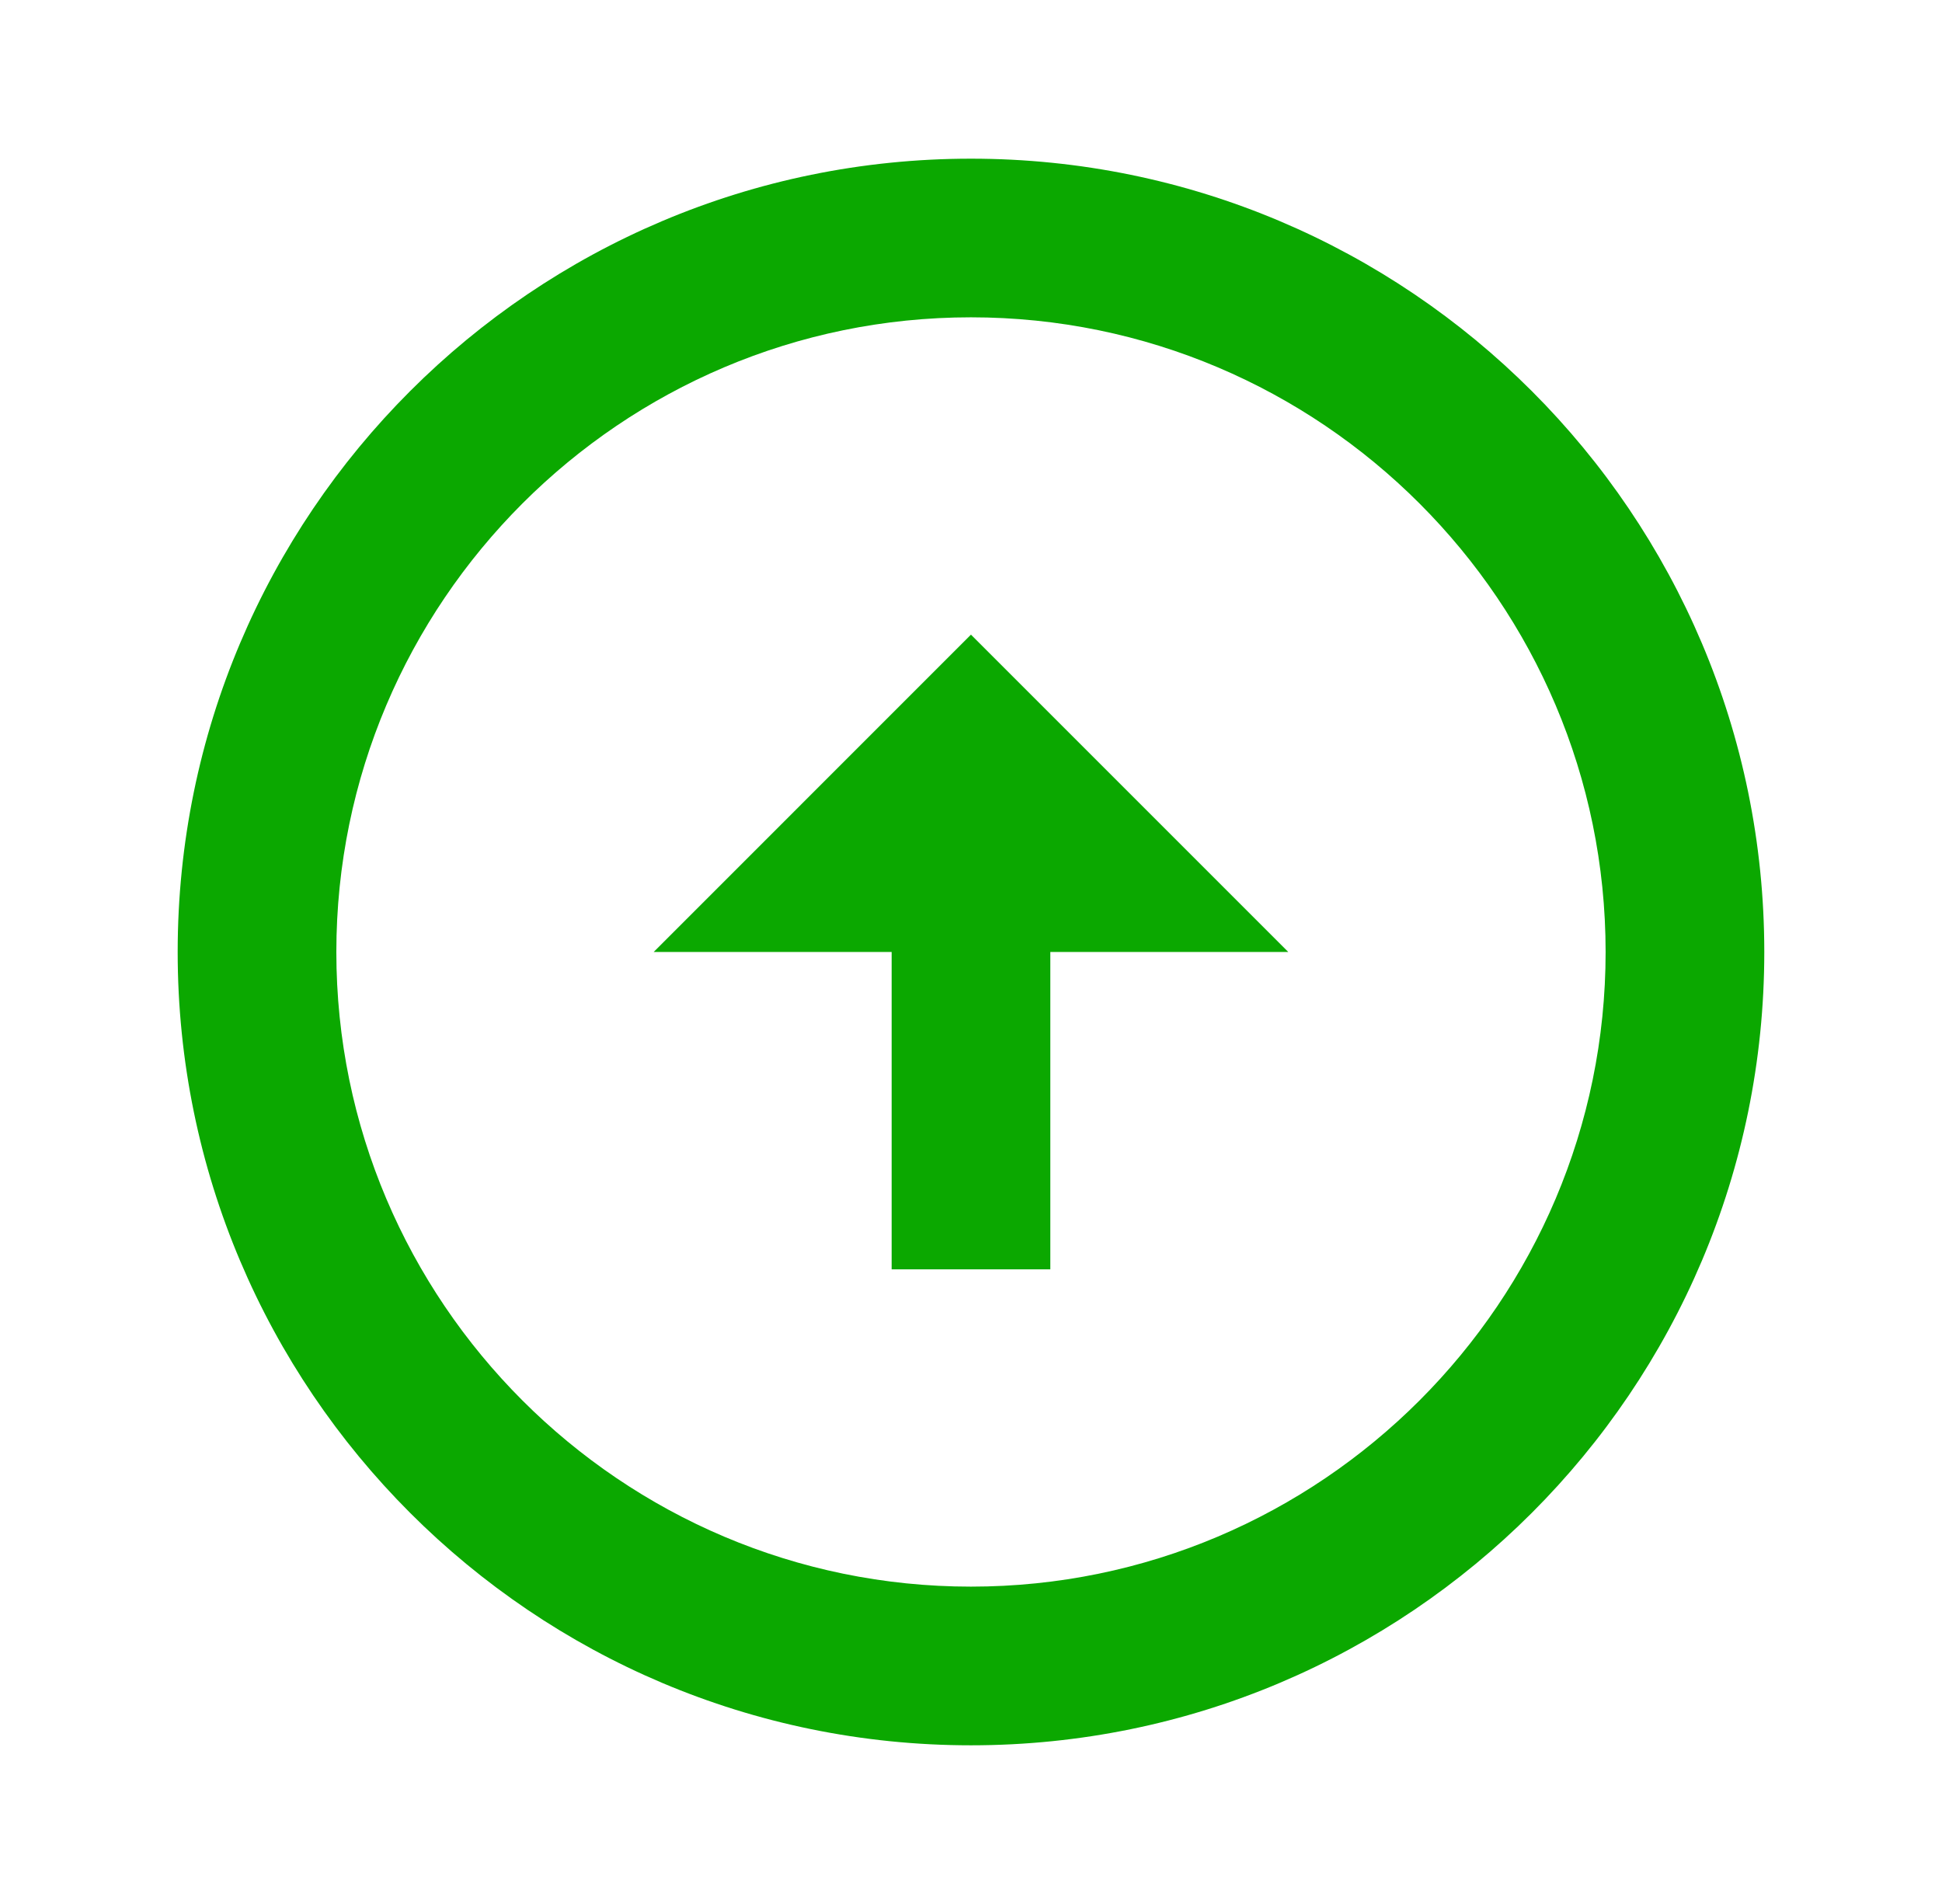
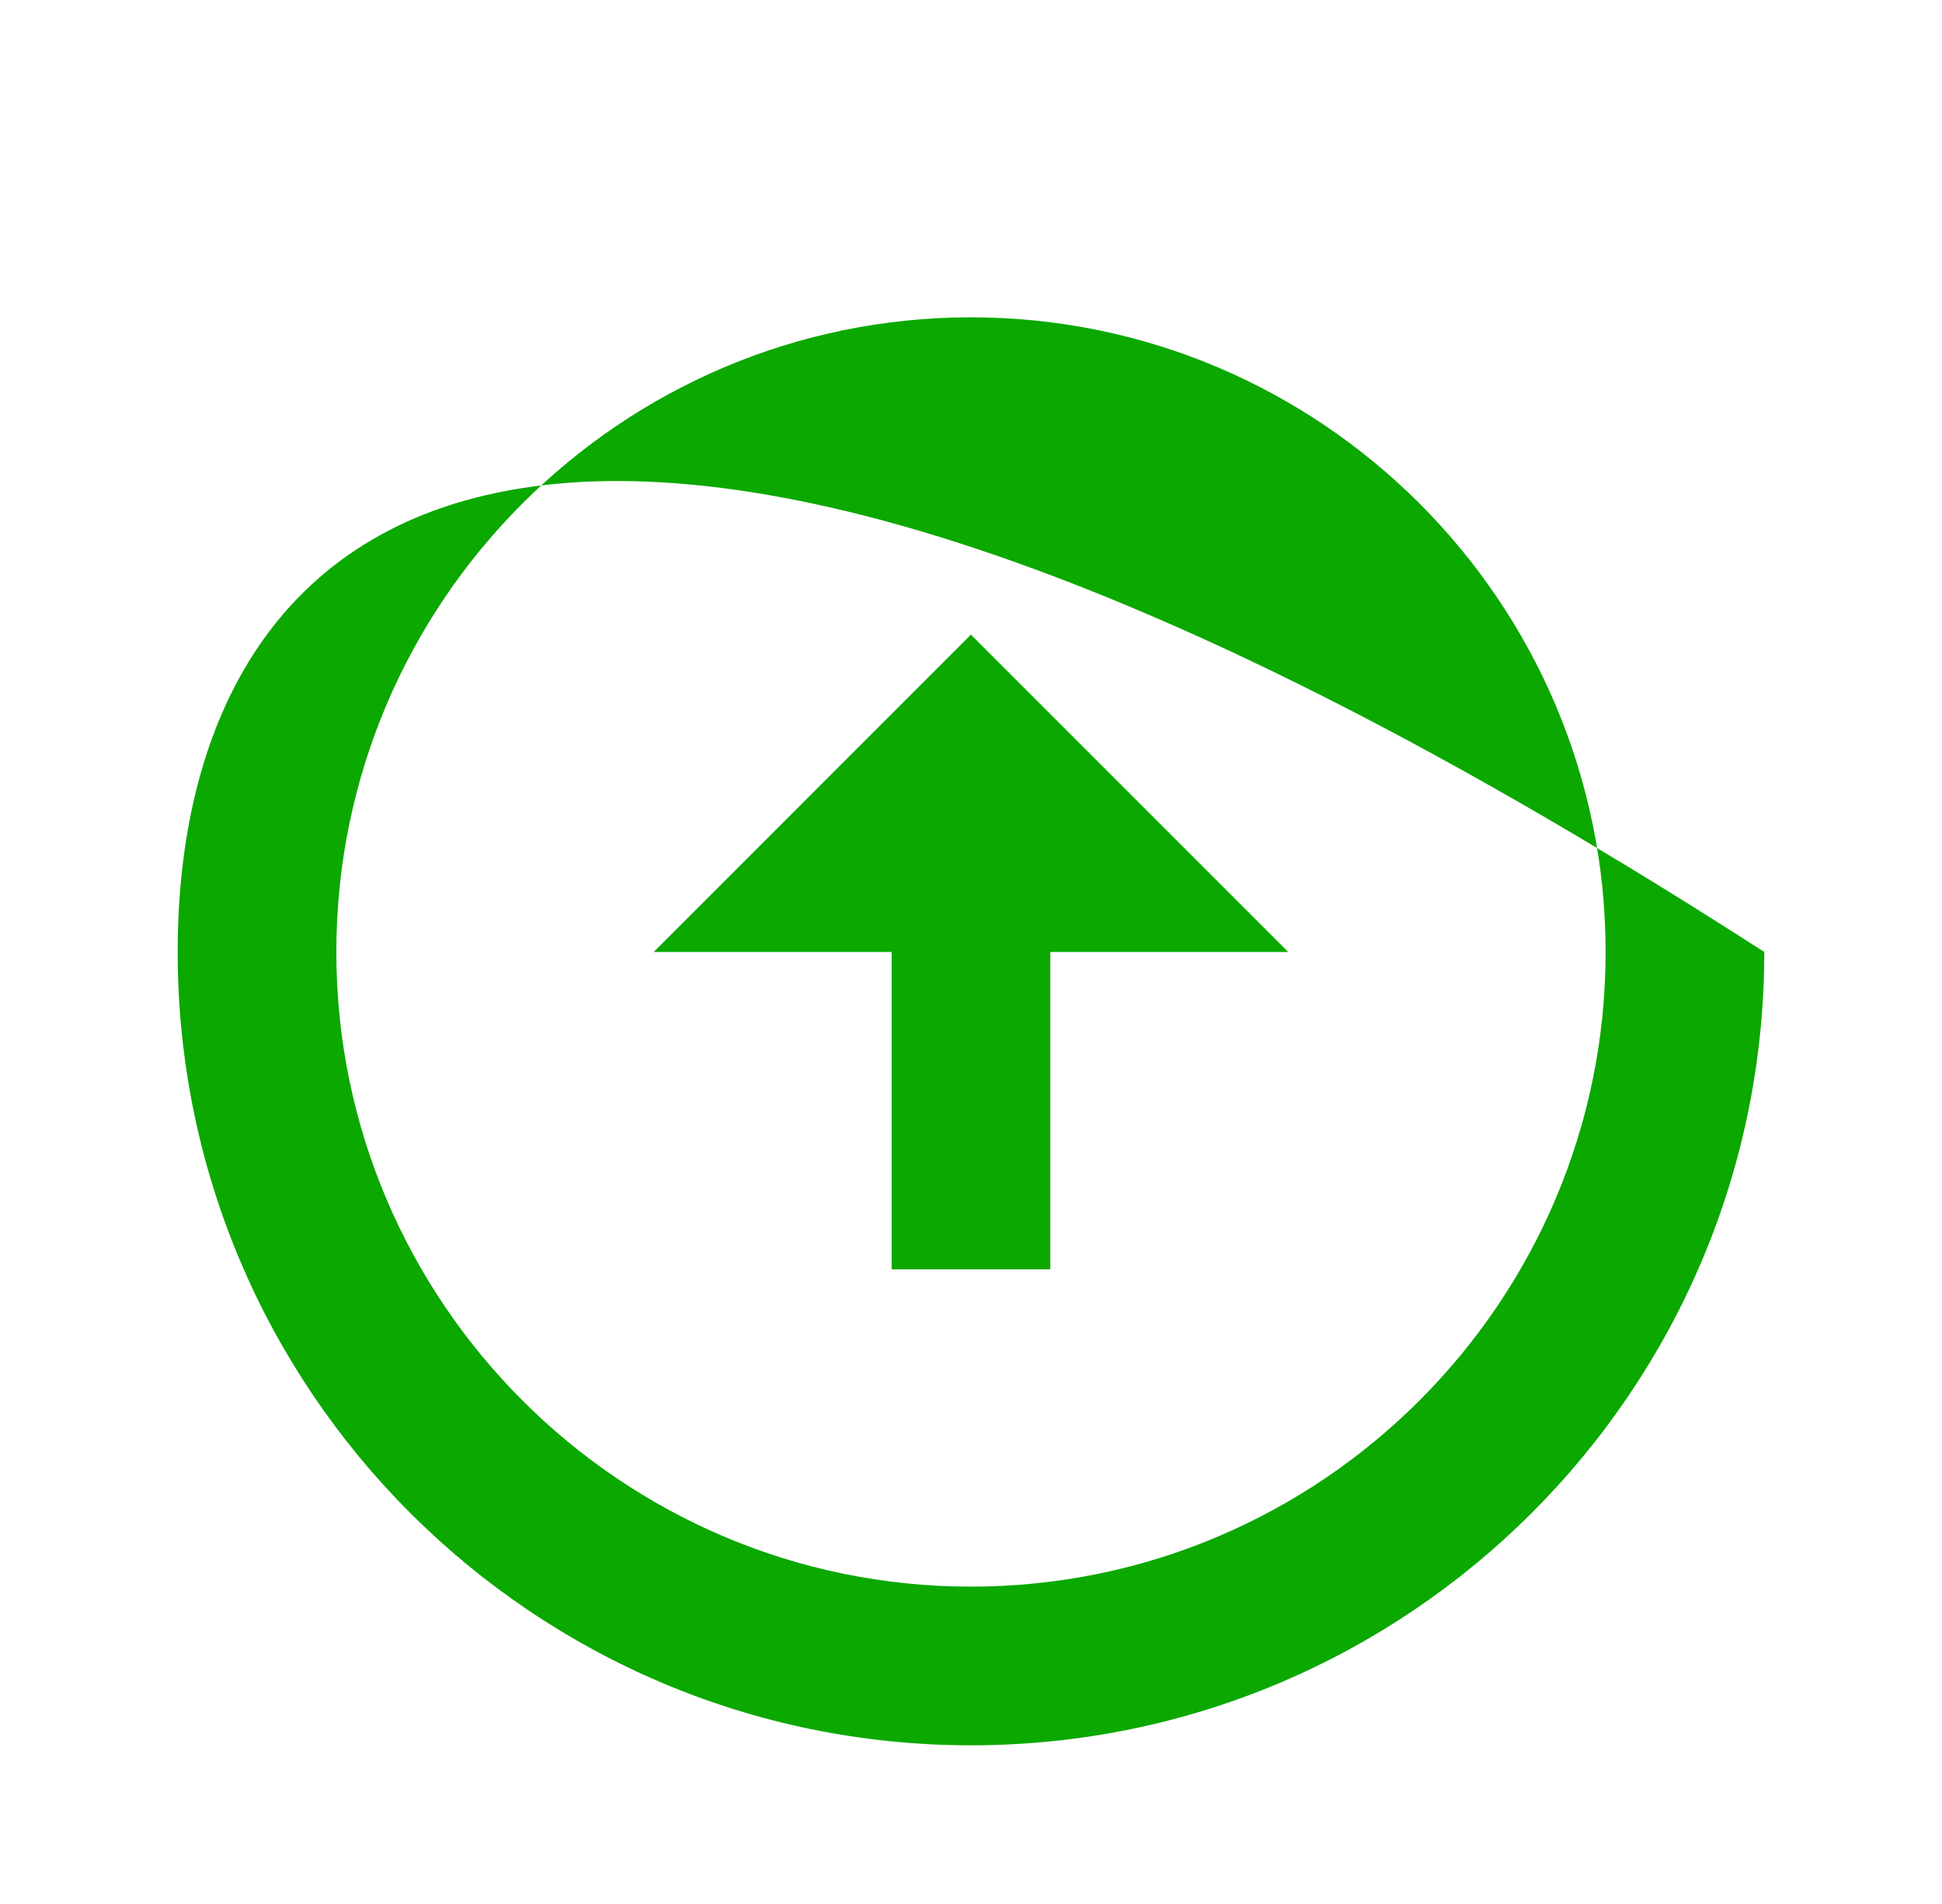
<svg xmlns="http://www.w3.org/2000/svg" width="51" height="50" viewBox="0 0 51 50" fill="none">
  <g id="Group">
-     <path id="Vector" d="M25.499 41.666C16.312 41.666 8.833 34.187 8.833 25C8.833 15.812 16.312 8.333 25.499 8.333C34.687 8.333 42.166 15.812 42.166 25C42.166 34.187 34.687 41.666 25.499 41.666ZM25.499 45.833C36.999 45.833 46.333 36.5 46.333 25C46.333 13.5 36.999 4.167 25.499 4.167C13.999 4.167 4.666 13.5 4.666 25C4.666 36.5 13.999 45.833 25.499 45.833ZM23.416 25V33.333H27.583V25H33.833L25.499 16.666L17.166 25H23.416Z" fill="#0BA800" />
+     <path id="Vector" d="M25.499 41.666C16.312 41.666 8.833 34.187 8.833 25C8.833 15.812 16.312 8.333 25.499 8.333C34.687 8.333 42.166 15.812 42.166 25C42.166 34.187 34.687 41.666 25.499 41.666ZM25.499 45.833C36.999 45.833 46.333 36.5 46.333 25C13.999 4.167 4.666 13.5 4.666 25C4.666 36.5 13.999 45.833 25.499 45.833ZM23.416 25V33.333H27.583V25H33.833L25.499 16.666L17.166 25H23.416Z" fill="#0BA800" />
  </g>
</svg>